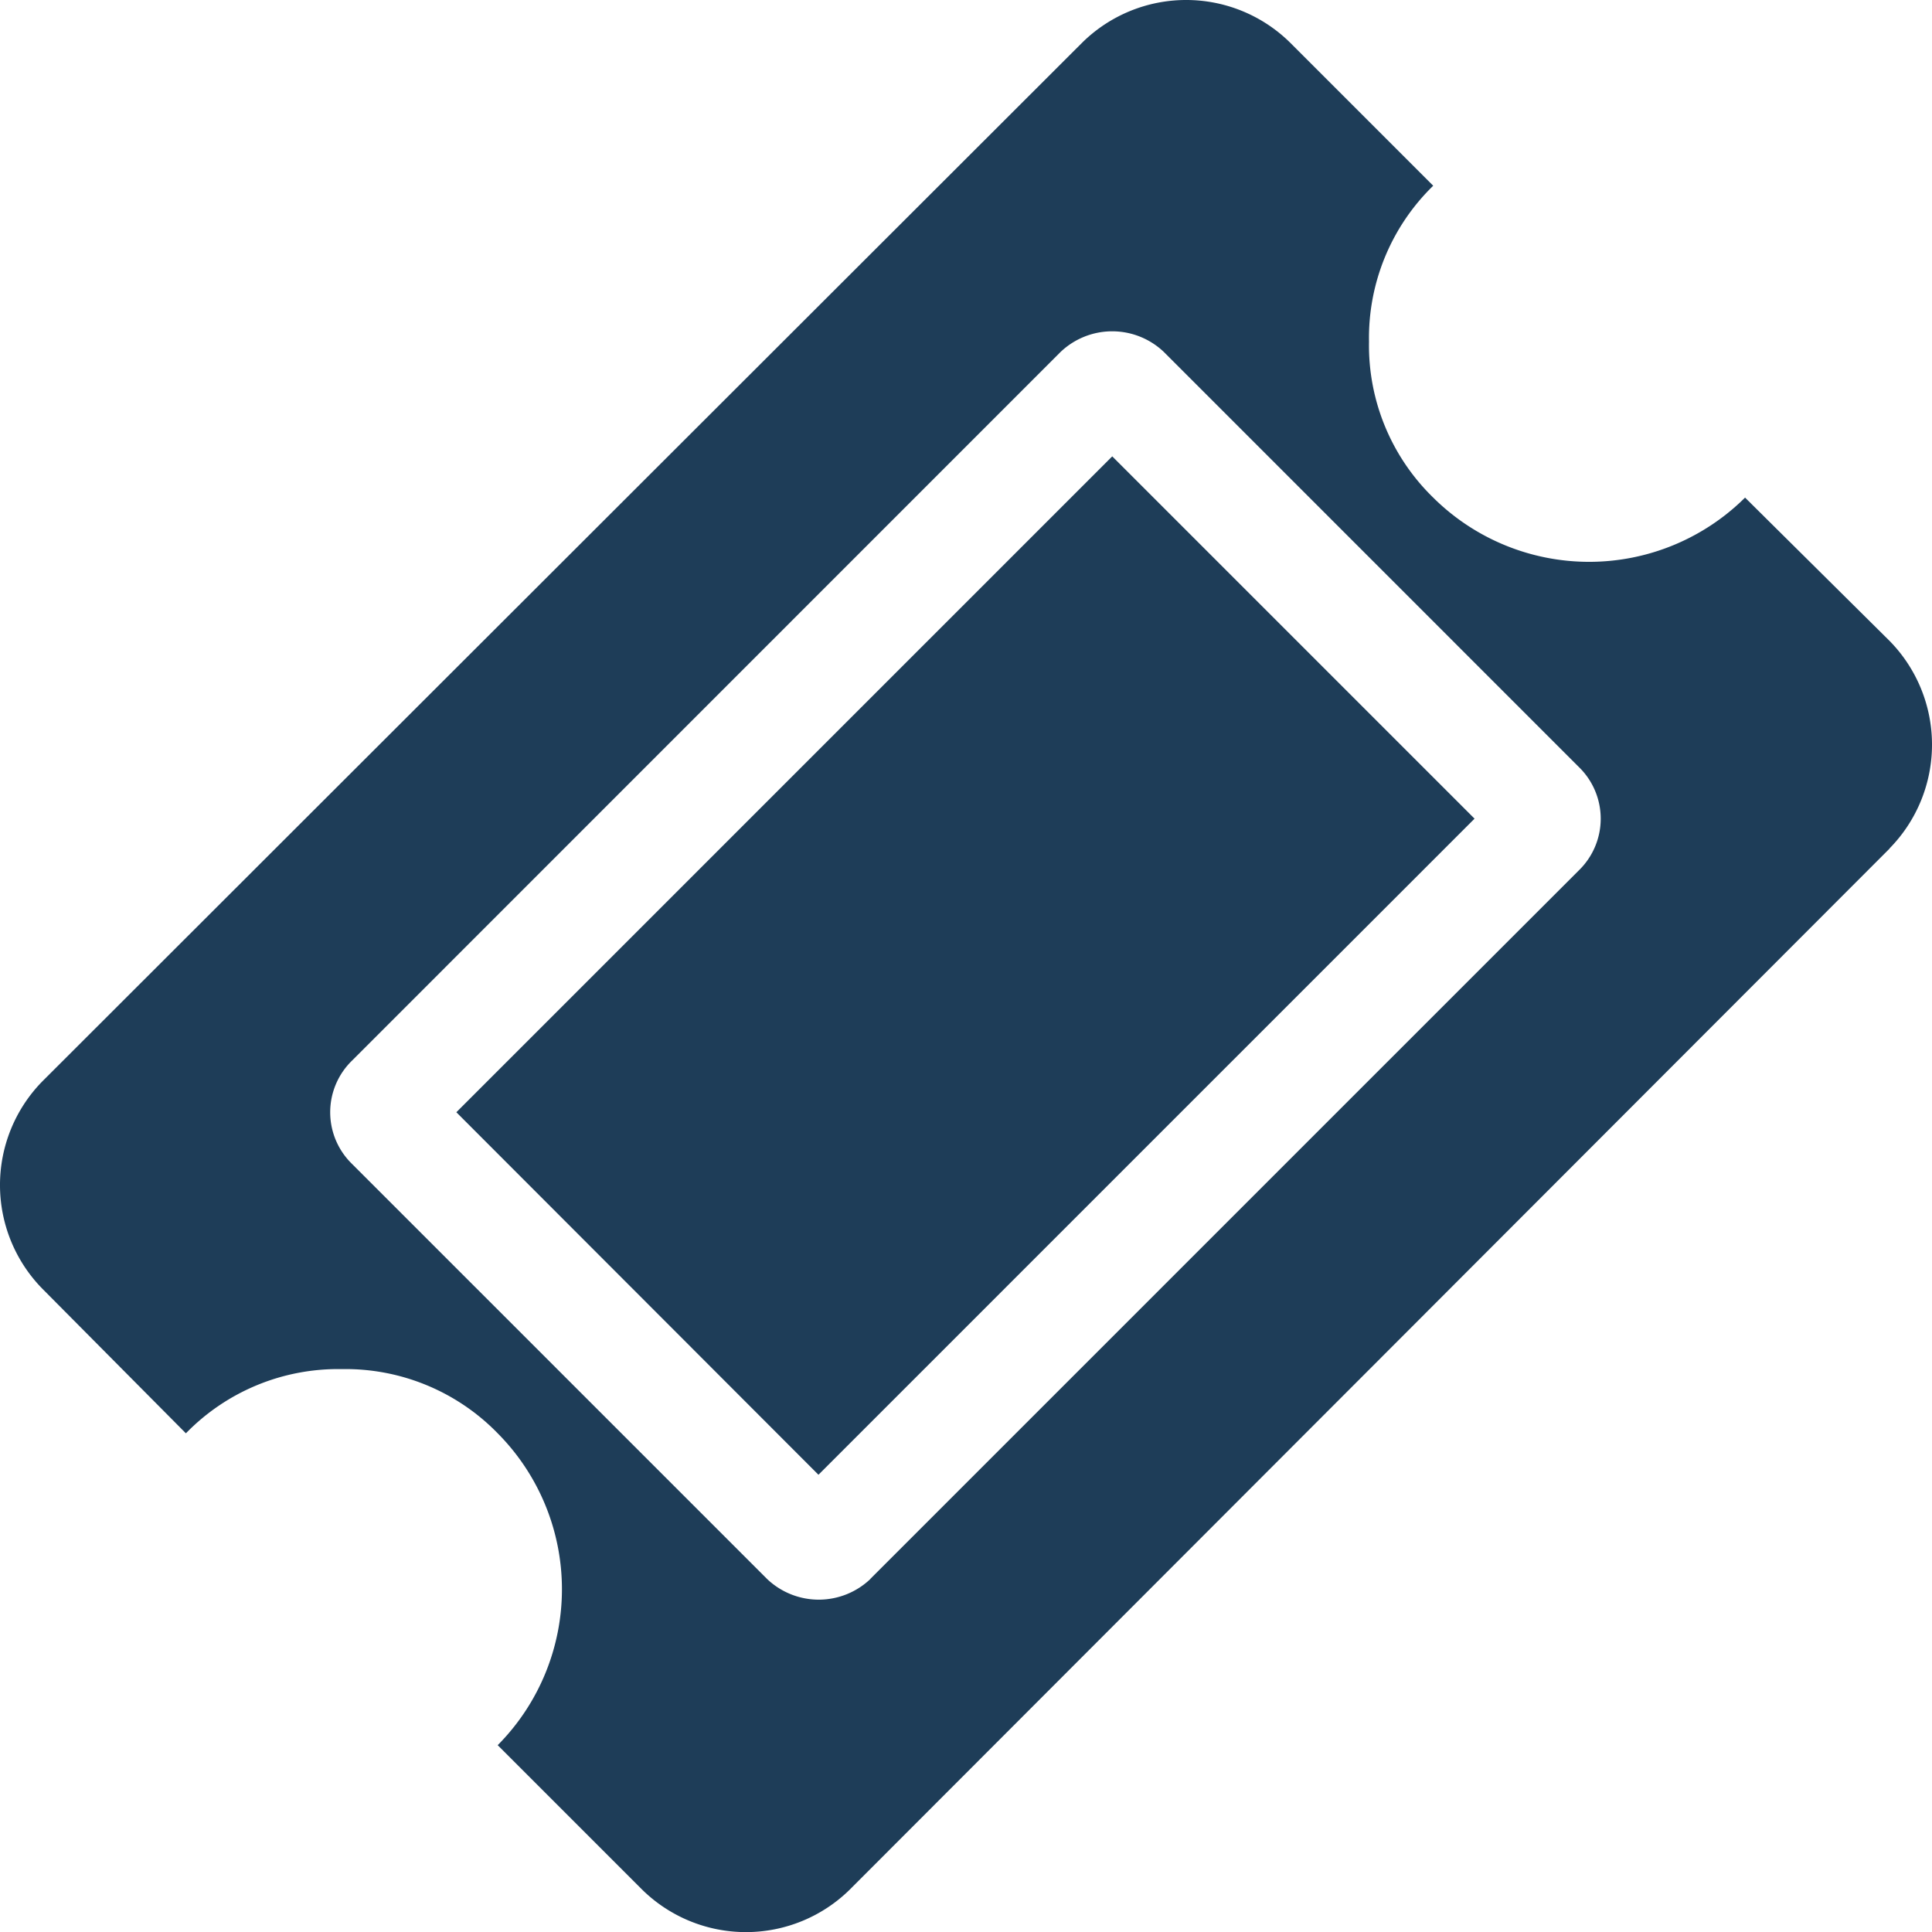
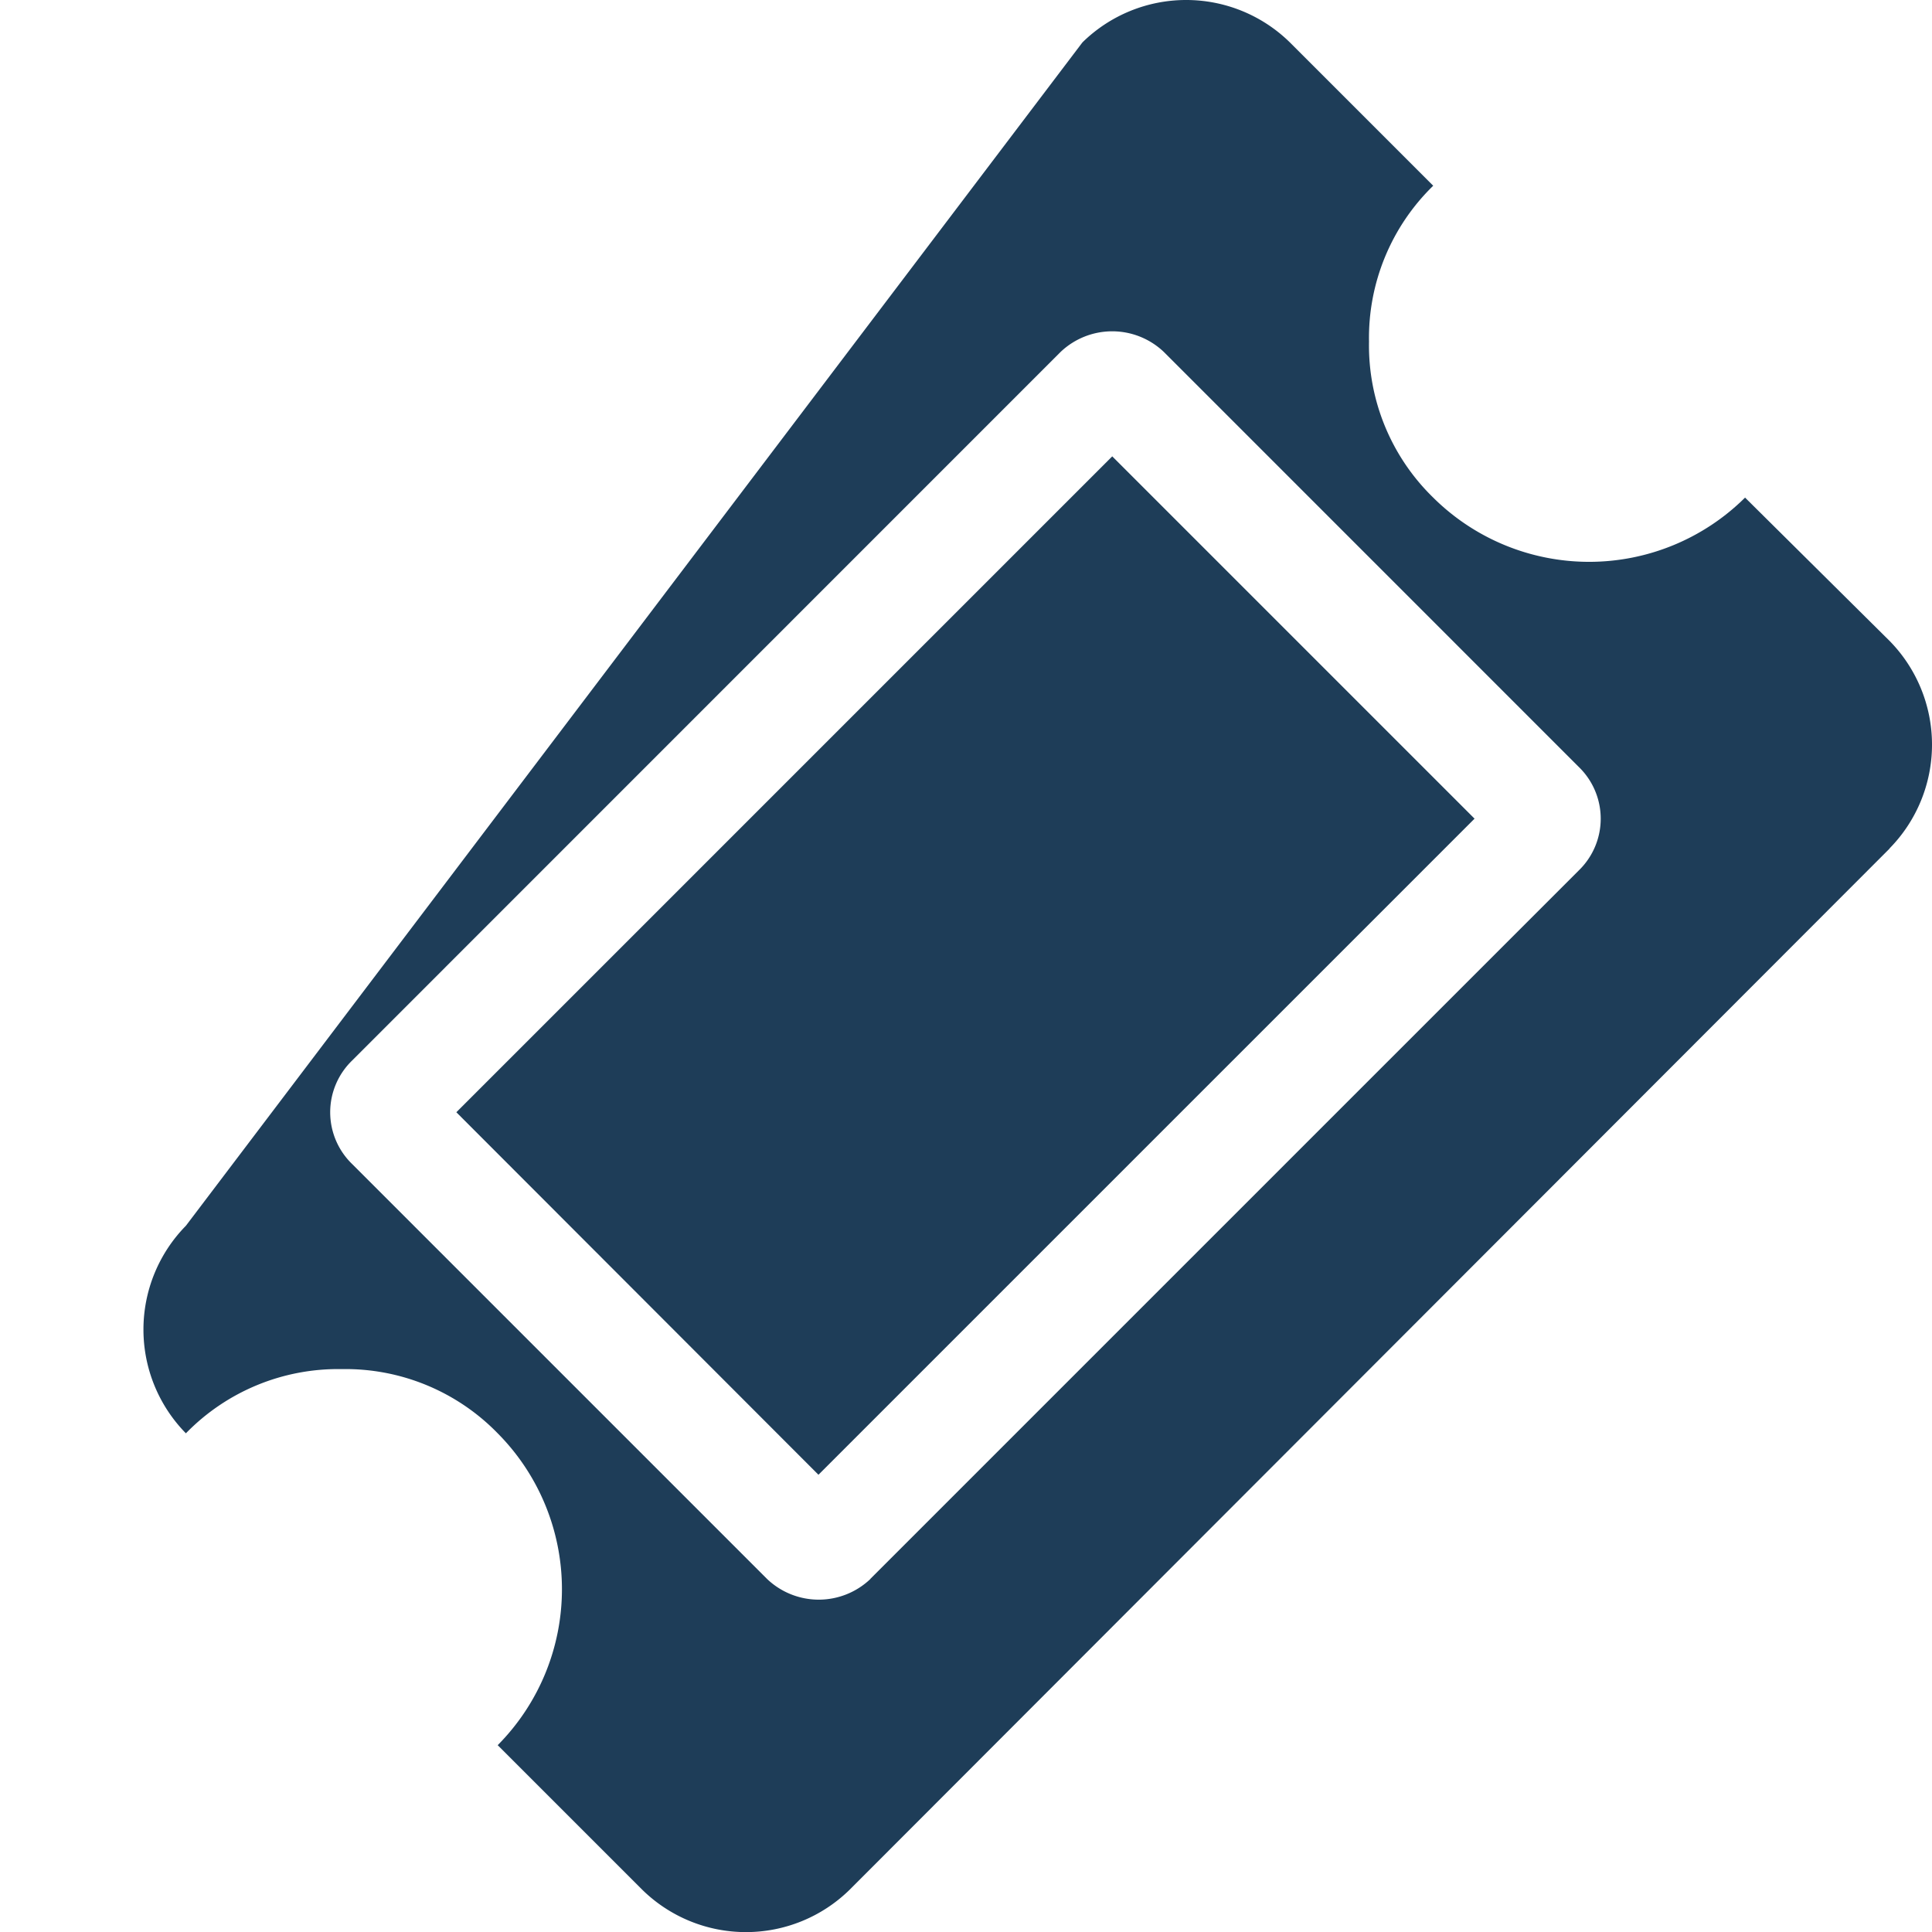
<svg xmlns="http://www.w3.org/2000/svg" width="37.103" height="37.105" viewBox="0 0 37.103 37.105">
-   <path id="ticket" d="M21.818,9.222l6.958,6.958-12.6,12.6L9.222,21.818ZM17.172,30.78,30.78,17.172a1.383,1.383,0,0,0,0-1.983L22.809,7.217a1.438,1.438,0,0,0-1.983,0L7.218,20.827a1.383,1.383,0,0,0,0,1.983l7.972,7.972a1.438,1.438,0,0,0,1.983,0ZM36.748,16.753,16.776,36.748a2.843,2.843,0,0,1-3.985,0l-2.775-2.775a4.251,4.251,0,0,0,0-5.989,4.077,4.077,0,0,0-2.994-1.233,4.077,4.077,0,0,0-2.994,1.233L1.273,25.209a2.844,2.844,0,0,1,0-3.986L21.245,1.273a2.843,2.843,0,0,1,3.985,0l2.752,2.752A4.077,4.077,0,0,0,26.749,7.02a4.077,4.077,0,0,0,1.233,2.994,4.251,4.251,0,0,0,5.989,0l2.775,2.752a2.843,2.843,0,0,1,0,3.985Z" transform="translate(-0.458 -0.458)" fill="#1e3d58" />
+   <path id="ticket" d="M21.818,9.222l6.958,6.958-12.6,12.6L9.222,21.818ZM17.172,30.78,30.78,17.172a1.383,1.383,0,0,0,0-1.983L22.809,7.217a1.438,1.438,0,0,0-1.983,0L7.218,20.827a1.383,1.383,0,0,0,0,1.983l7.972,7.972a1.438,1.438,0,0,0,1.983,0ZM36.748,16.753,16.776,36.748a2.843,2.843,0,0,1-3.985,0l-2.775-2.775a4.251,4.251,0,0,0,0-5.989,4.077,4.077,0,0,0-2.994-1.233,4.077,4.077,0,0,0-2.994,1.233a2.844,2.844,0,0,1,0-3.986L21.245,1.273a2.843,2.843,0,0,1,3.985,0l2.752,2.752A4.077,4.077,0,0,0,26.749,7.02a4.077,4.077,0,0,0,1.233,2.994,4.251,4.251,0,0,0,5.989,0l2.775,2.752a2.843,2.843,0,0,1,0,3.985Z" transform="translate(-0.458 -0.458)" fill="#1e3d58" />
</svg>